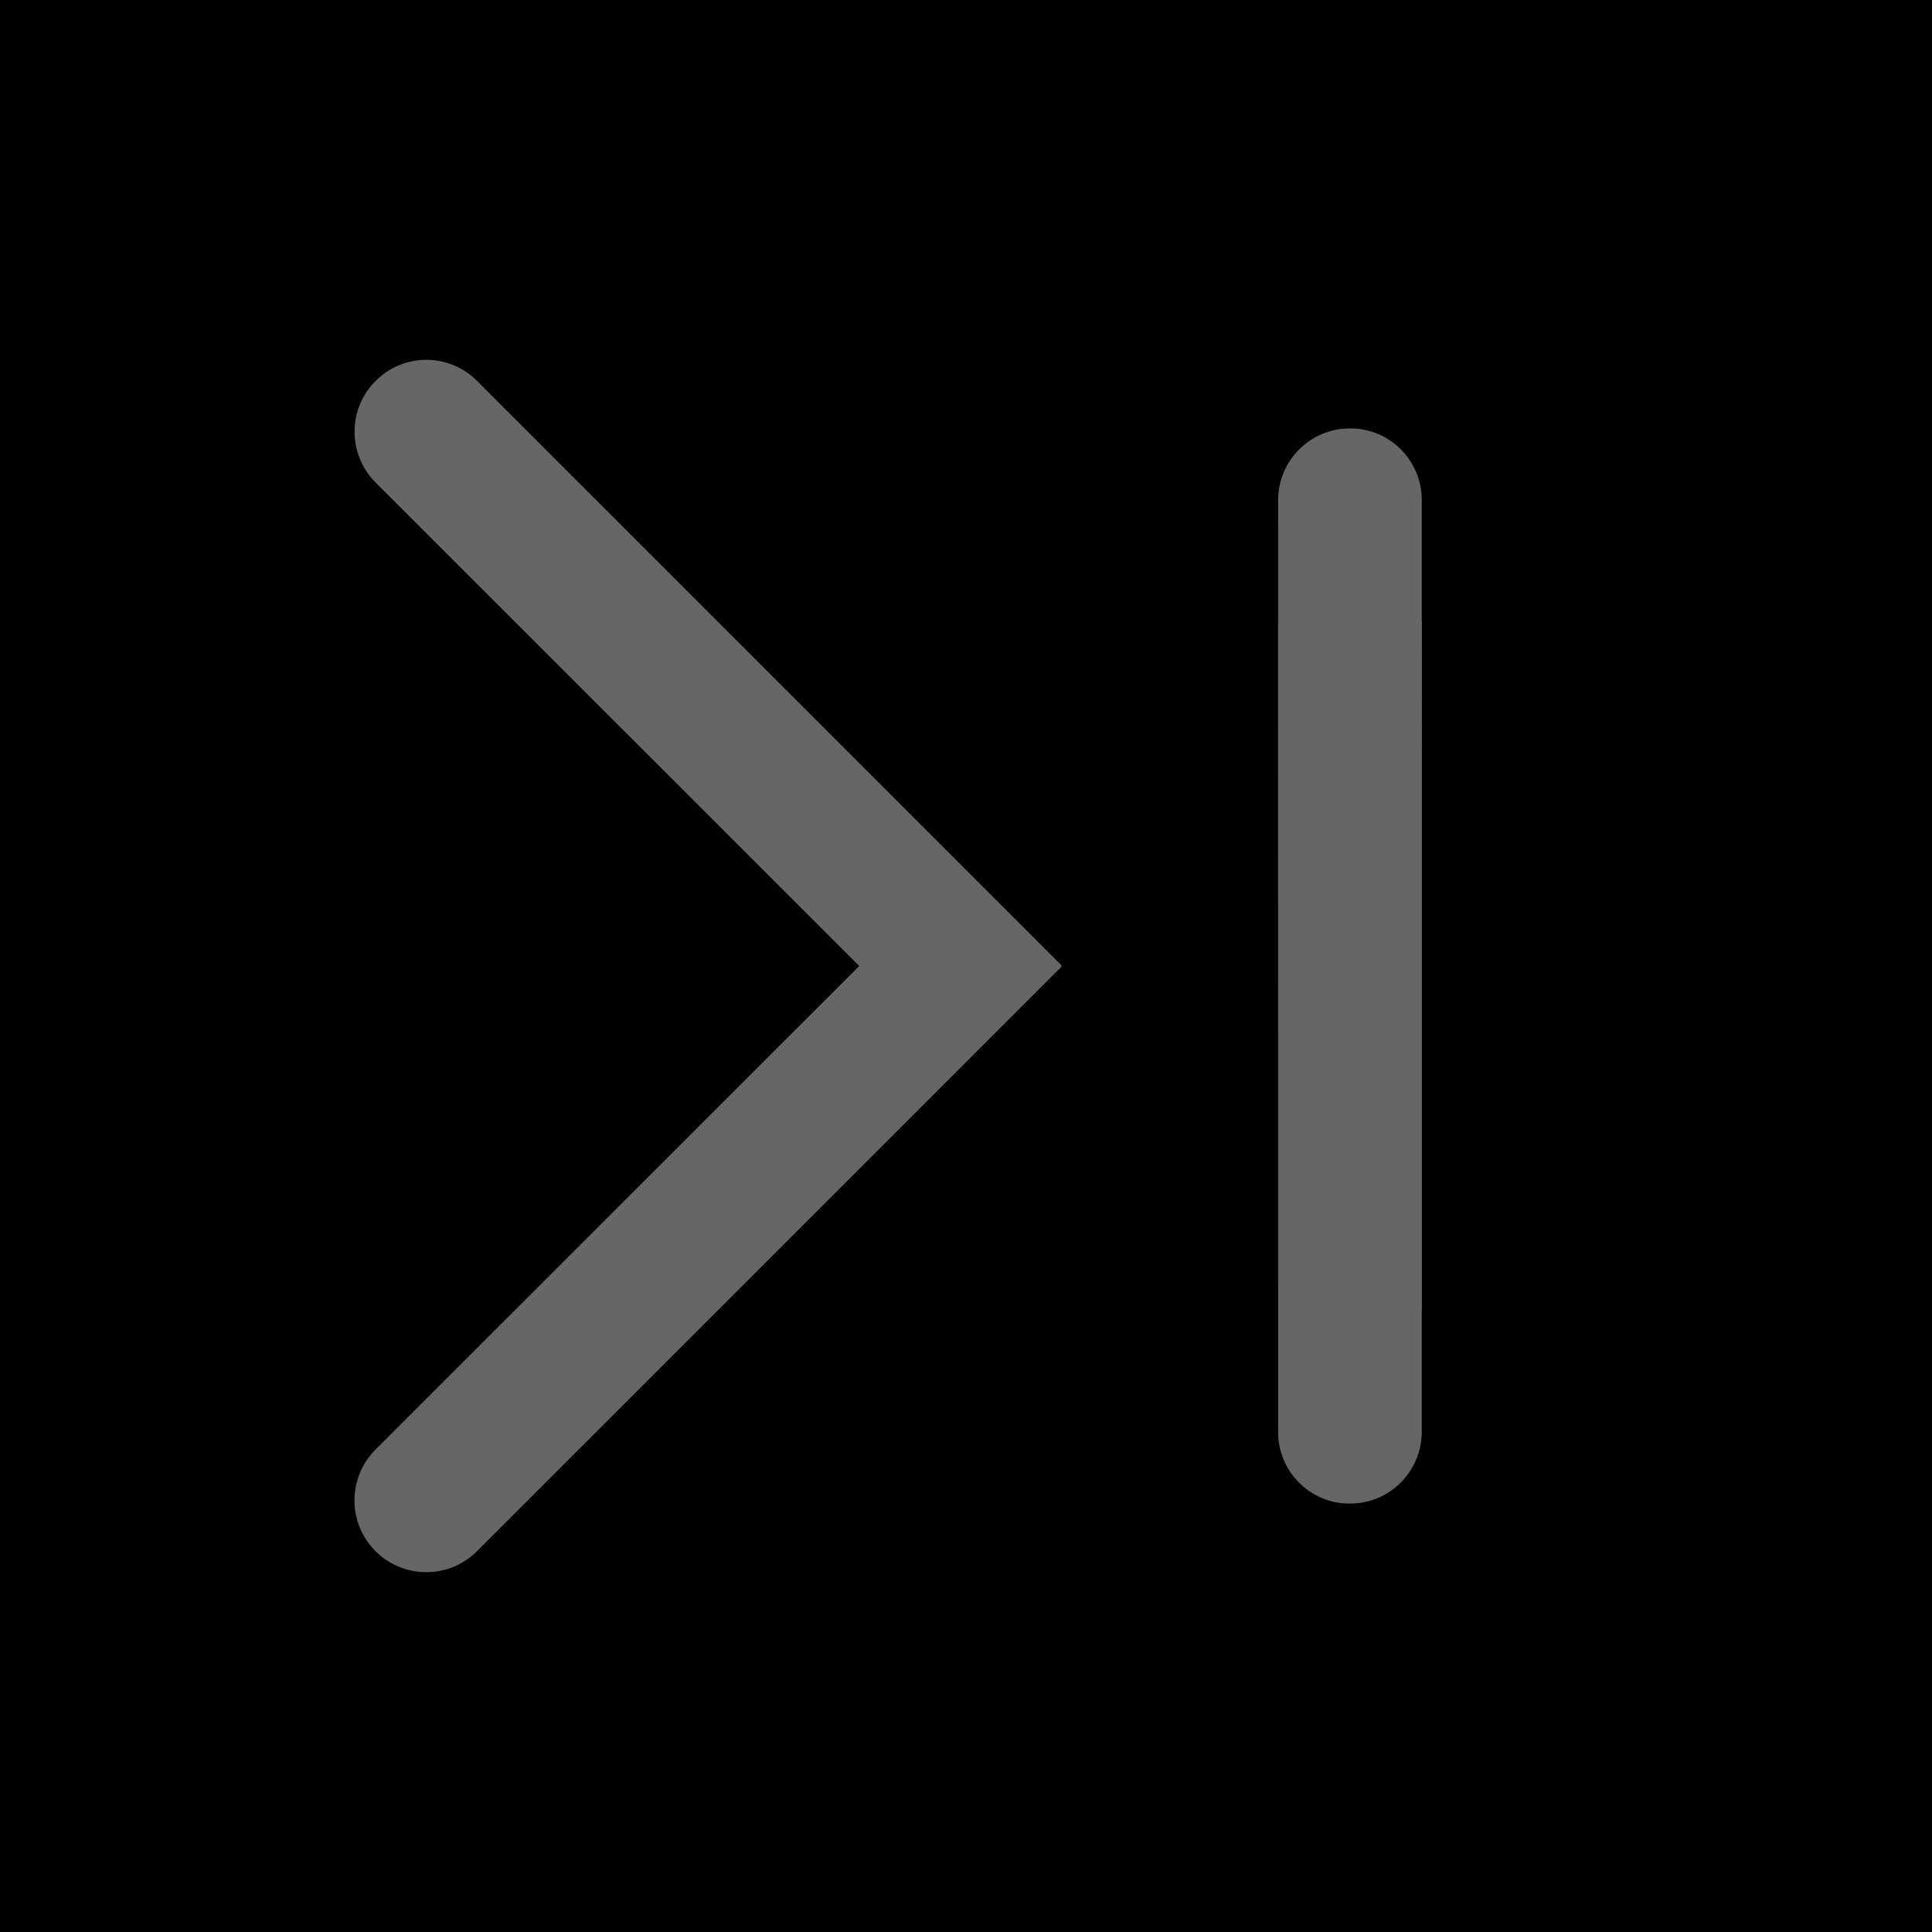
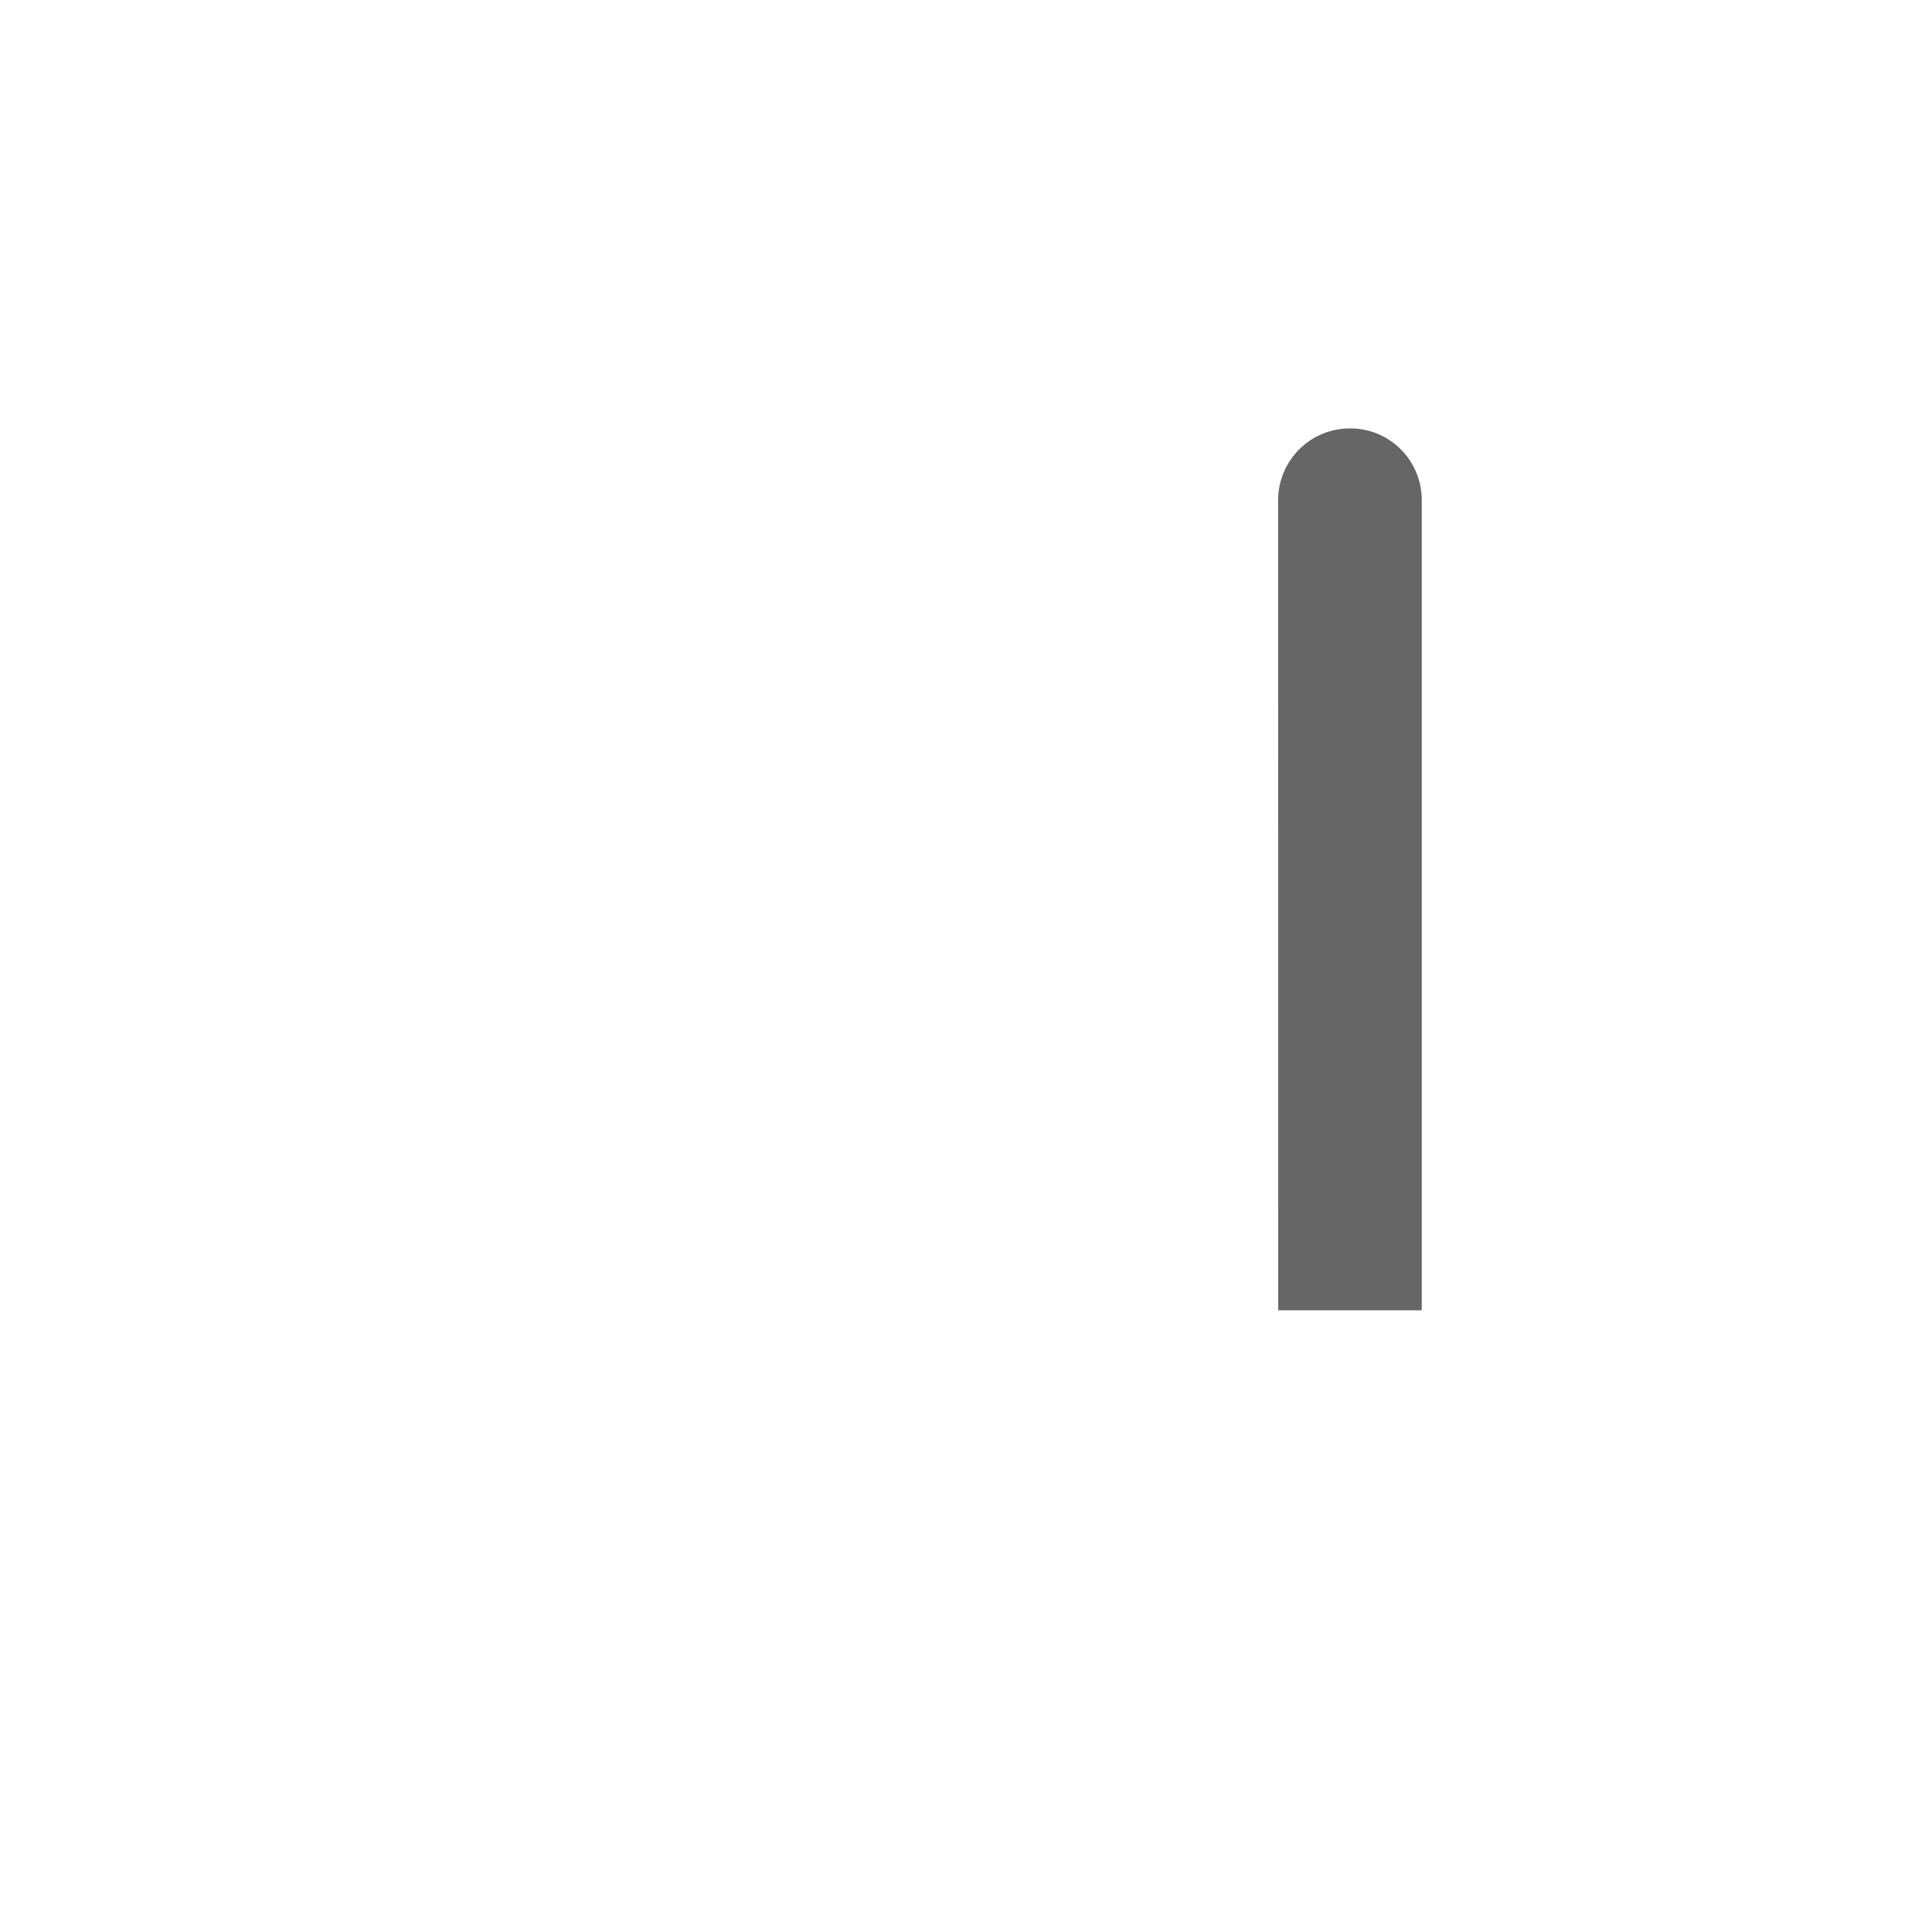
<svg xmlns="http://www.w3.org/2000/svg" version="1.1" baseProfile="tiny" id="圖層_1" x="0px" y="0px" width="20px" height="20px" viewBox="0 0 20 20" xml:space="preserve">
  <g>
-     <rect width="20" height="20" />
    <g>
-       <path fill="#666666" d="M10.99,10.006l-6.051,6.051c-0.291,0.291-0.762,0.291-1.052,0l0,0c-0.29-0.289-0.29-0.76,0-1.051    L9.94,8.955" />
-       <path fill="#666666" d="M9.94,11.045L3.887,4.994C3.598,4.703,3.598,4.232,3.889,3.943l0,0c0.289-0.291,0.759-0.291,1.049,0    l6.053,6.053" />
-     </g>
+       </g>
    <g>
      <path fill="#666666" d="M13.232,13.564l-0.001-8.387c0.001-0.41,0.334-0.744,0.745-0.742l0,0c0.409-0.002,0.741,0.33,0.742,0.74    l0,8.389" />
-       <path fill="#666666" d="M14.717,6.436l0.001,8.387c-0.001,0.41-0.334,0.744-0.745,0.742l0,0c-0.409,0.002-0.741-0.33-0.742-0.74    l0-8.389" />
    </g>
  </g>
</svg>